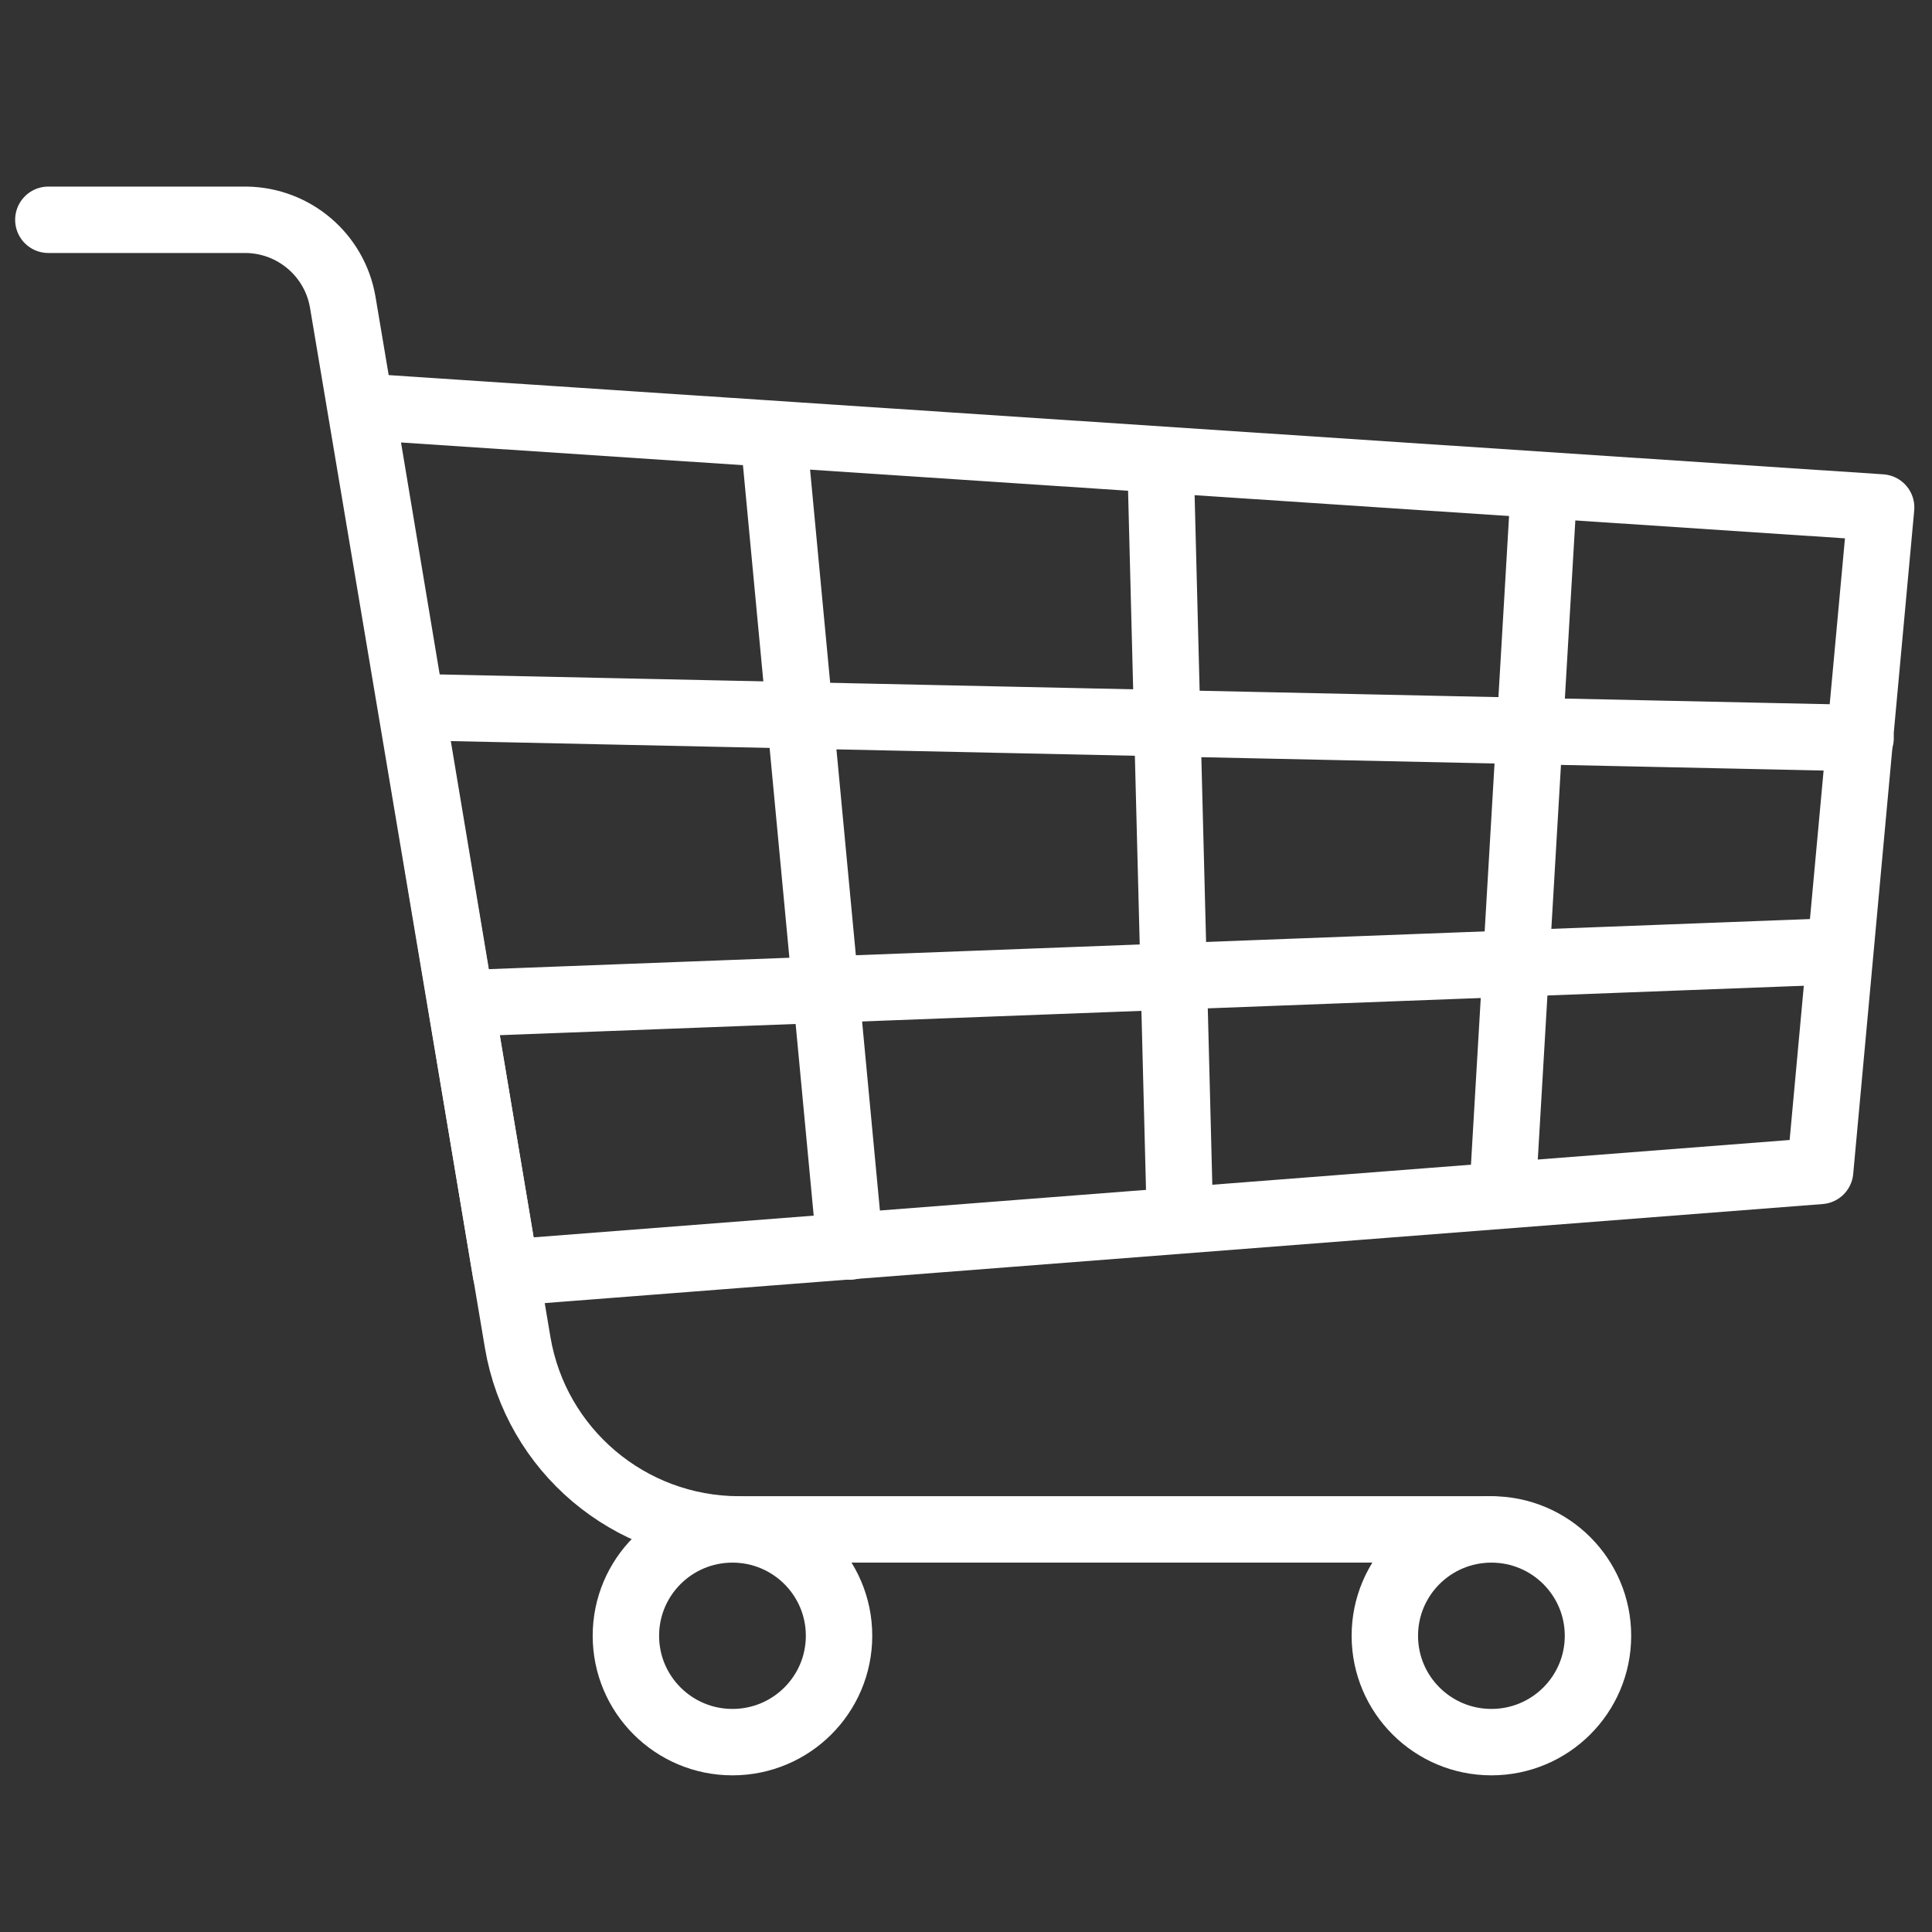
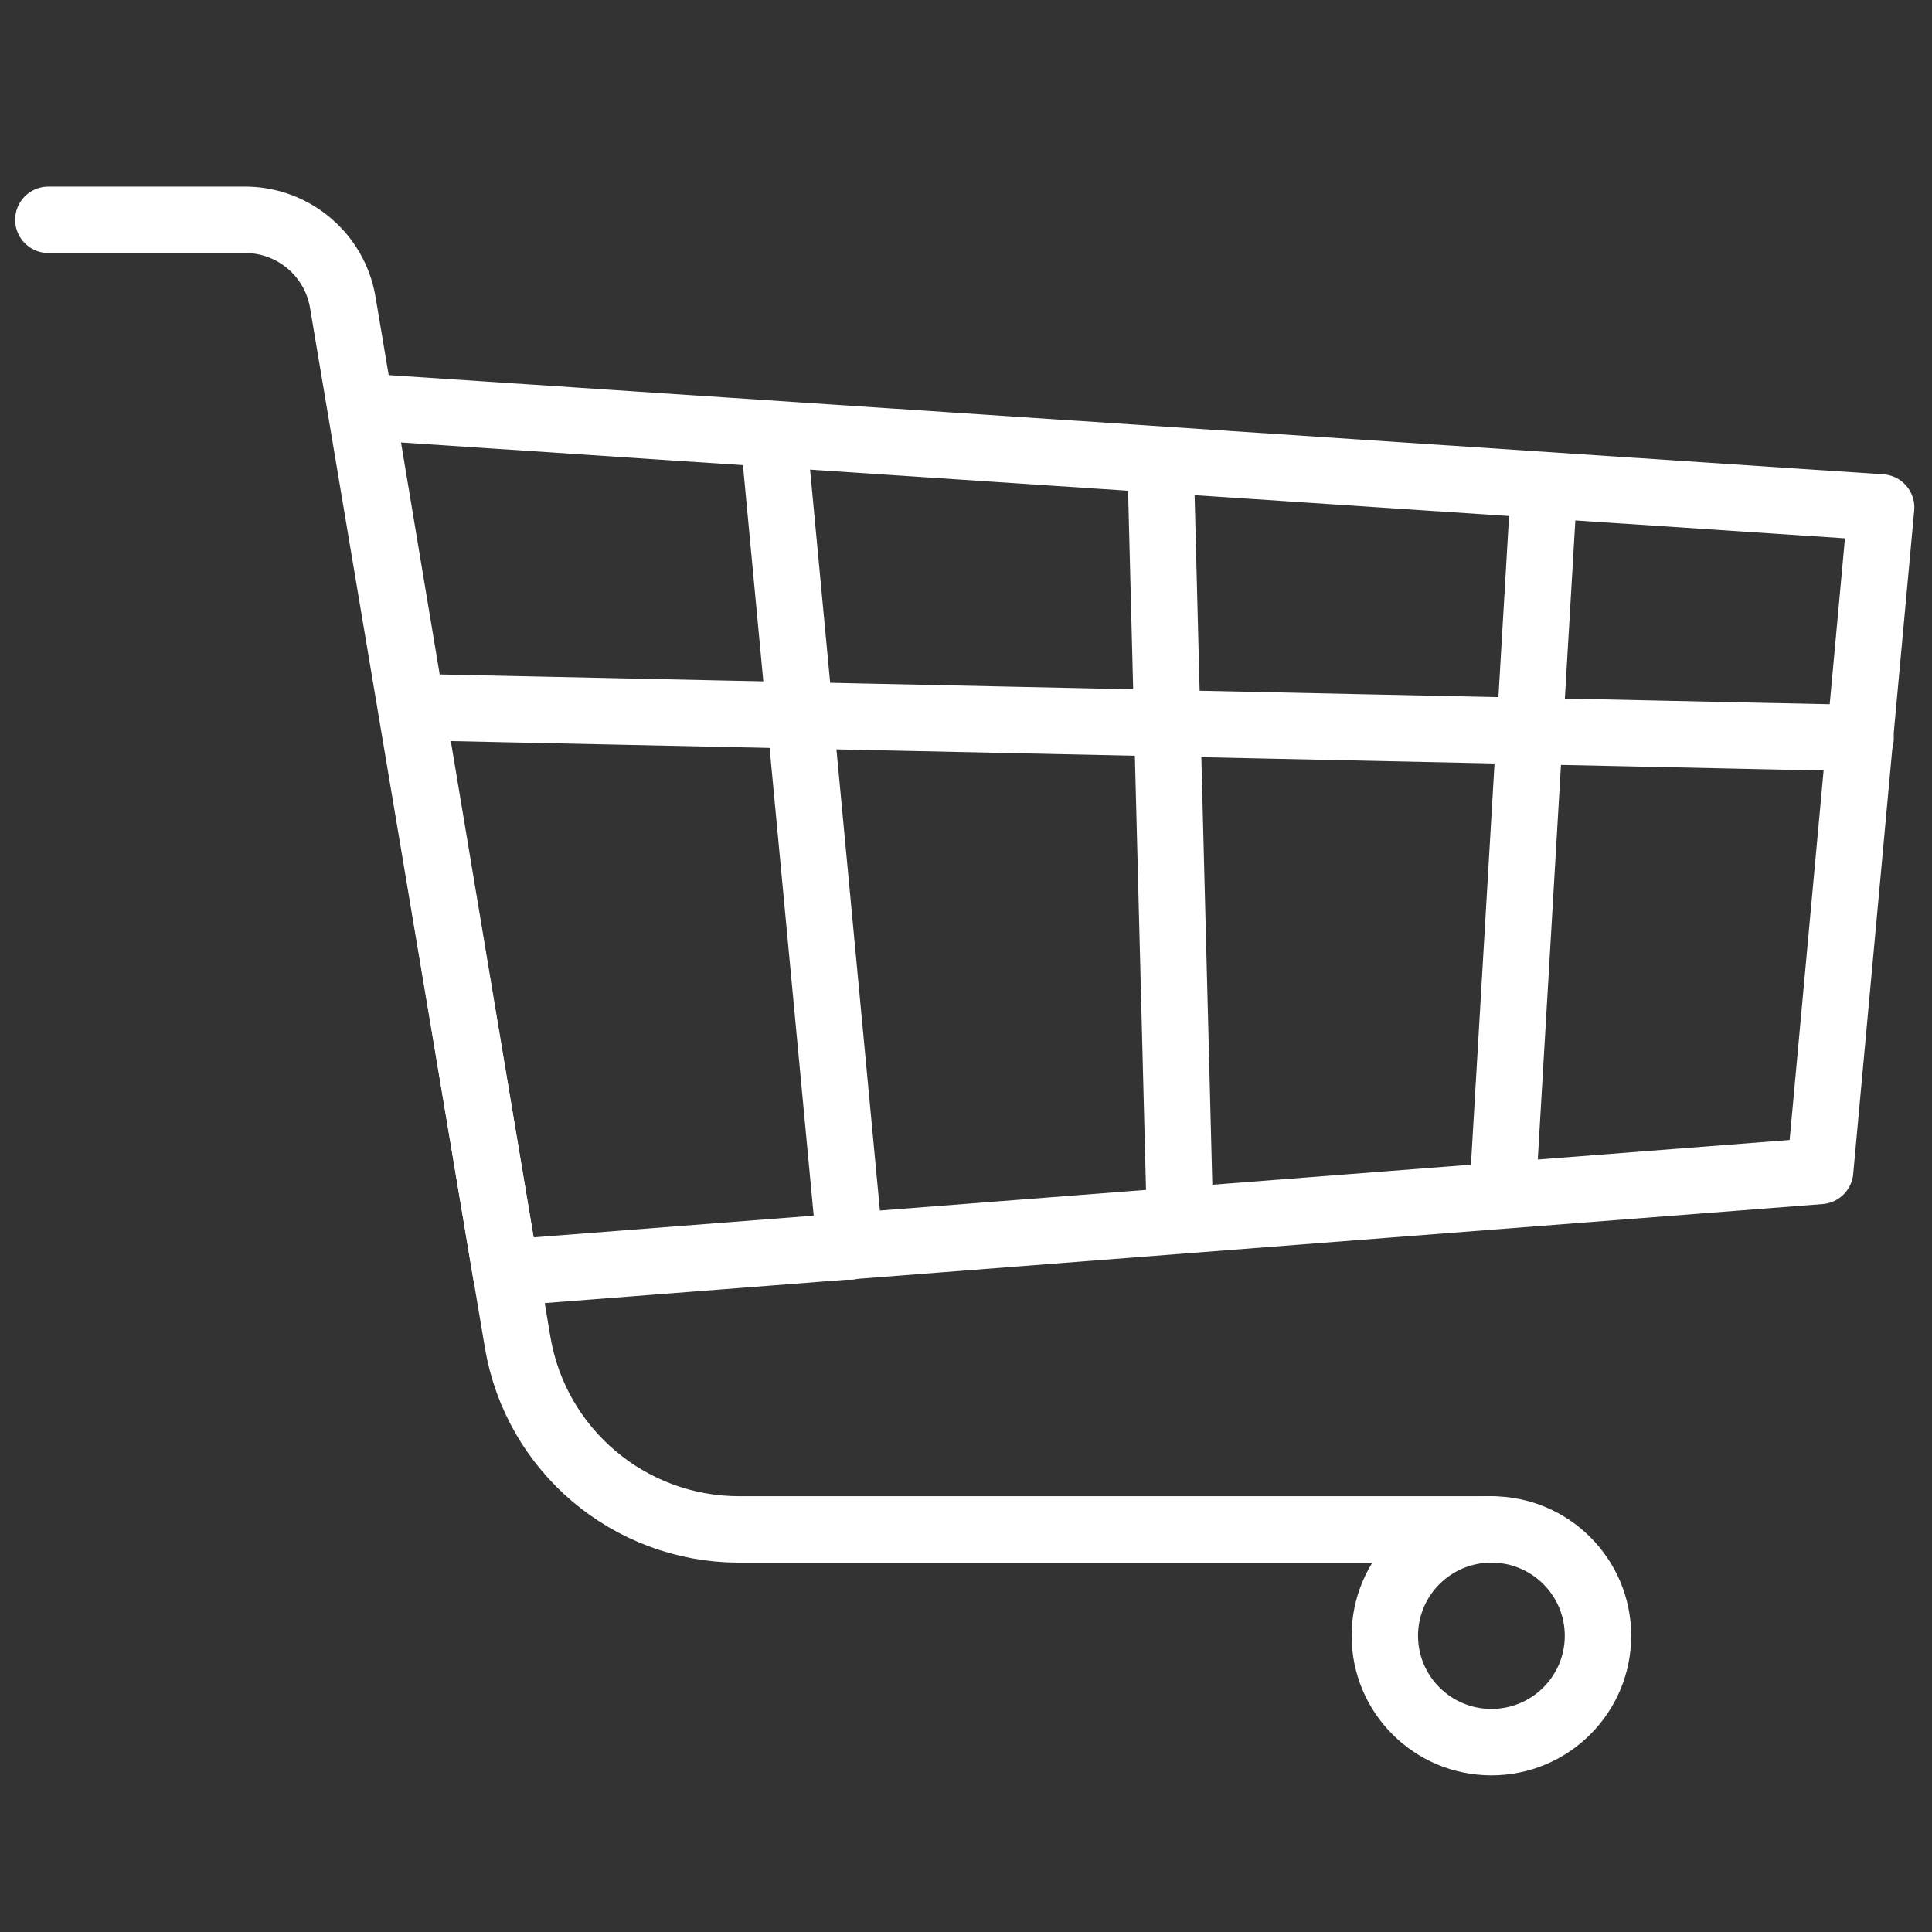
<svg xmlns="http://www.w3.org/2000/svg" width="80px" height="80px" viewBox="0 0 80 80" version="1.1">
  <rect x="0" y="0" width="80" height="80" fill="#333333" stroke="none" />
  <title>Slice Copy 6</title>
  <desc>Created with Sketch.</desc>
  <g id="Page-1" stroke="none" stroke-width="1" fill="none" fill-rule="evenodd" stroke-linecap="round" stroke-linejoin="round">
    <g id="WorkPics-Retail1" transform="translate(2, 8)" stroke="#FFFFFF" stroke-width="2.75">
      <polygon id="Path" points="73.368 40.486 18.945 44.704 12.963 8.835 75.894 13.013" />
      <path d="M59.756,55.33 L28.583,55.33 C24.054,55.316 20.194,52.051 19.437,47.596 L12.192,4.51 C11.859,2.564 10.183,1.13 8.204,1.101 L0.002,1.101" id="Path" />
-       <ellipse id="Oval" cx="28.33" cy="59.734" rx="4.413" ry="4.404" />
      <ellipse id="Oval" cx="59.756" cy="59.734" rx="4.413" ry="4.404" />
      <path d="M30.045,10.201 L33.195,43.616" id="Path" />
      <path d="M46.063,11.408 L46.861,42.502" id="Path" />
      <path d="M61.922,12.39 L60.221,41.348" id="Path" />
      <path d="M15.09,21.278 L75.043,22.564" id="Path" />
-       <path d="M17.137,33.548 L74.166,31.386" id="Path" />
    </g>
  </g>
</svg>